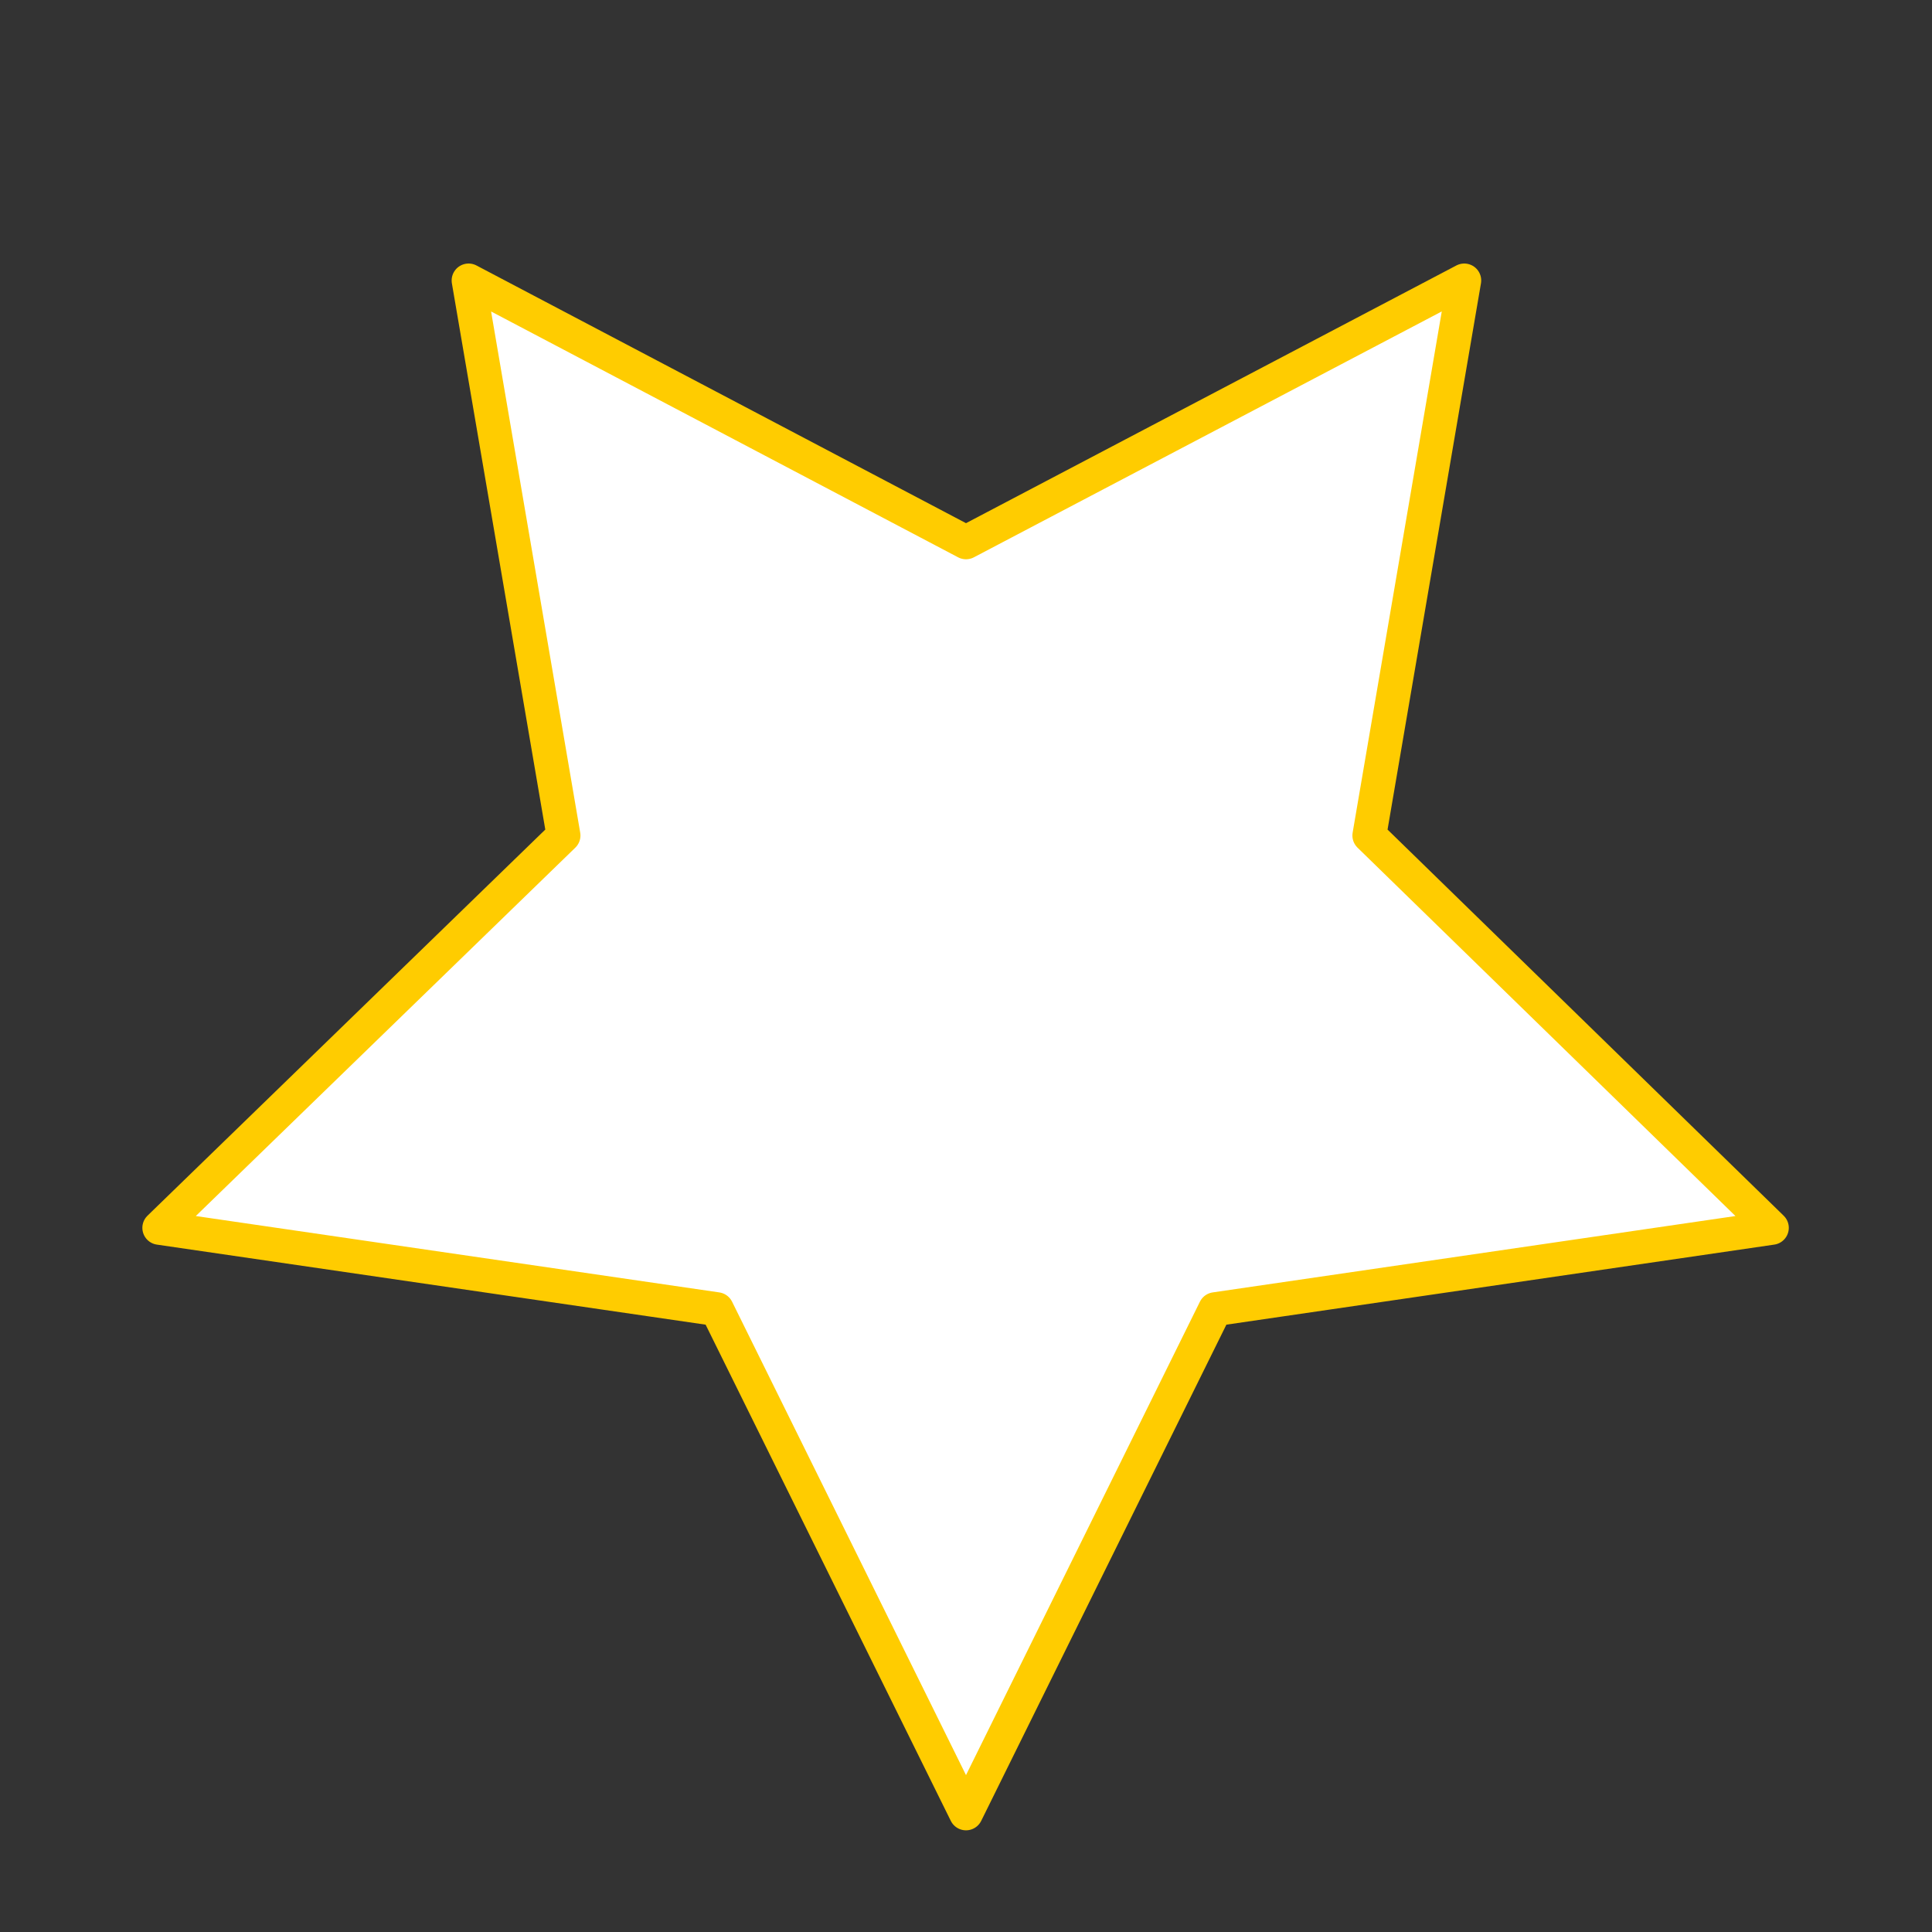
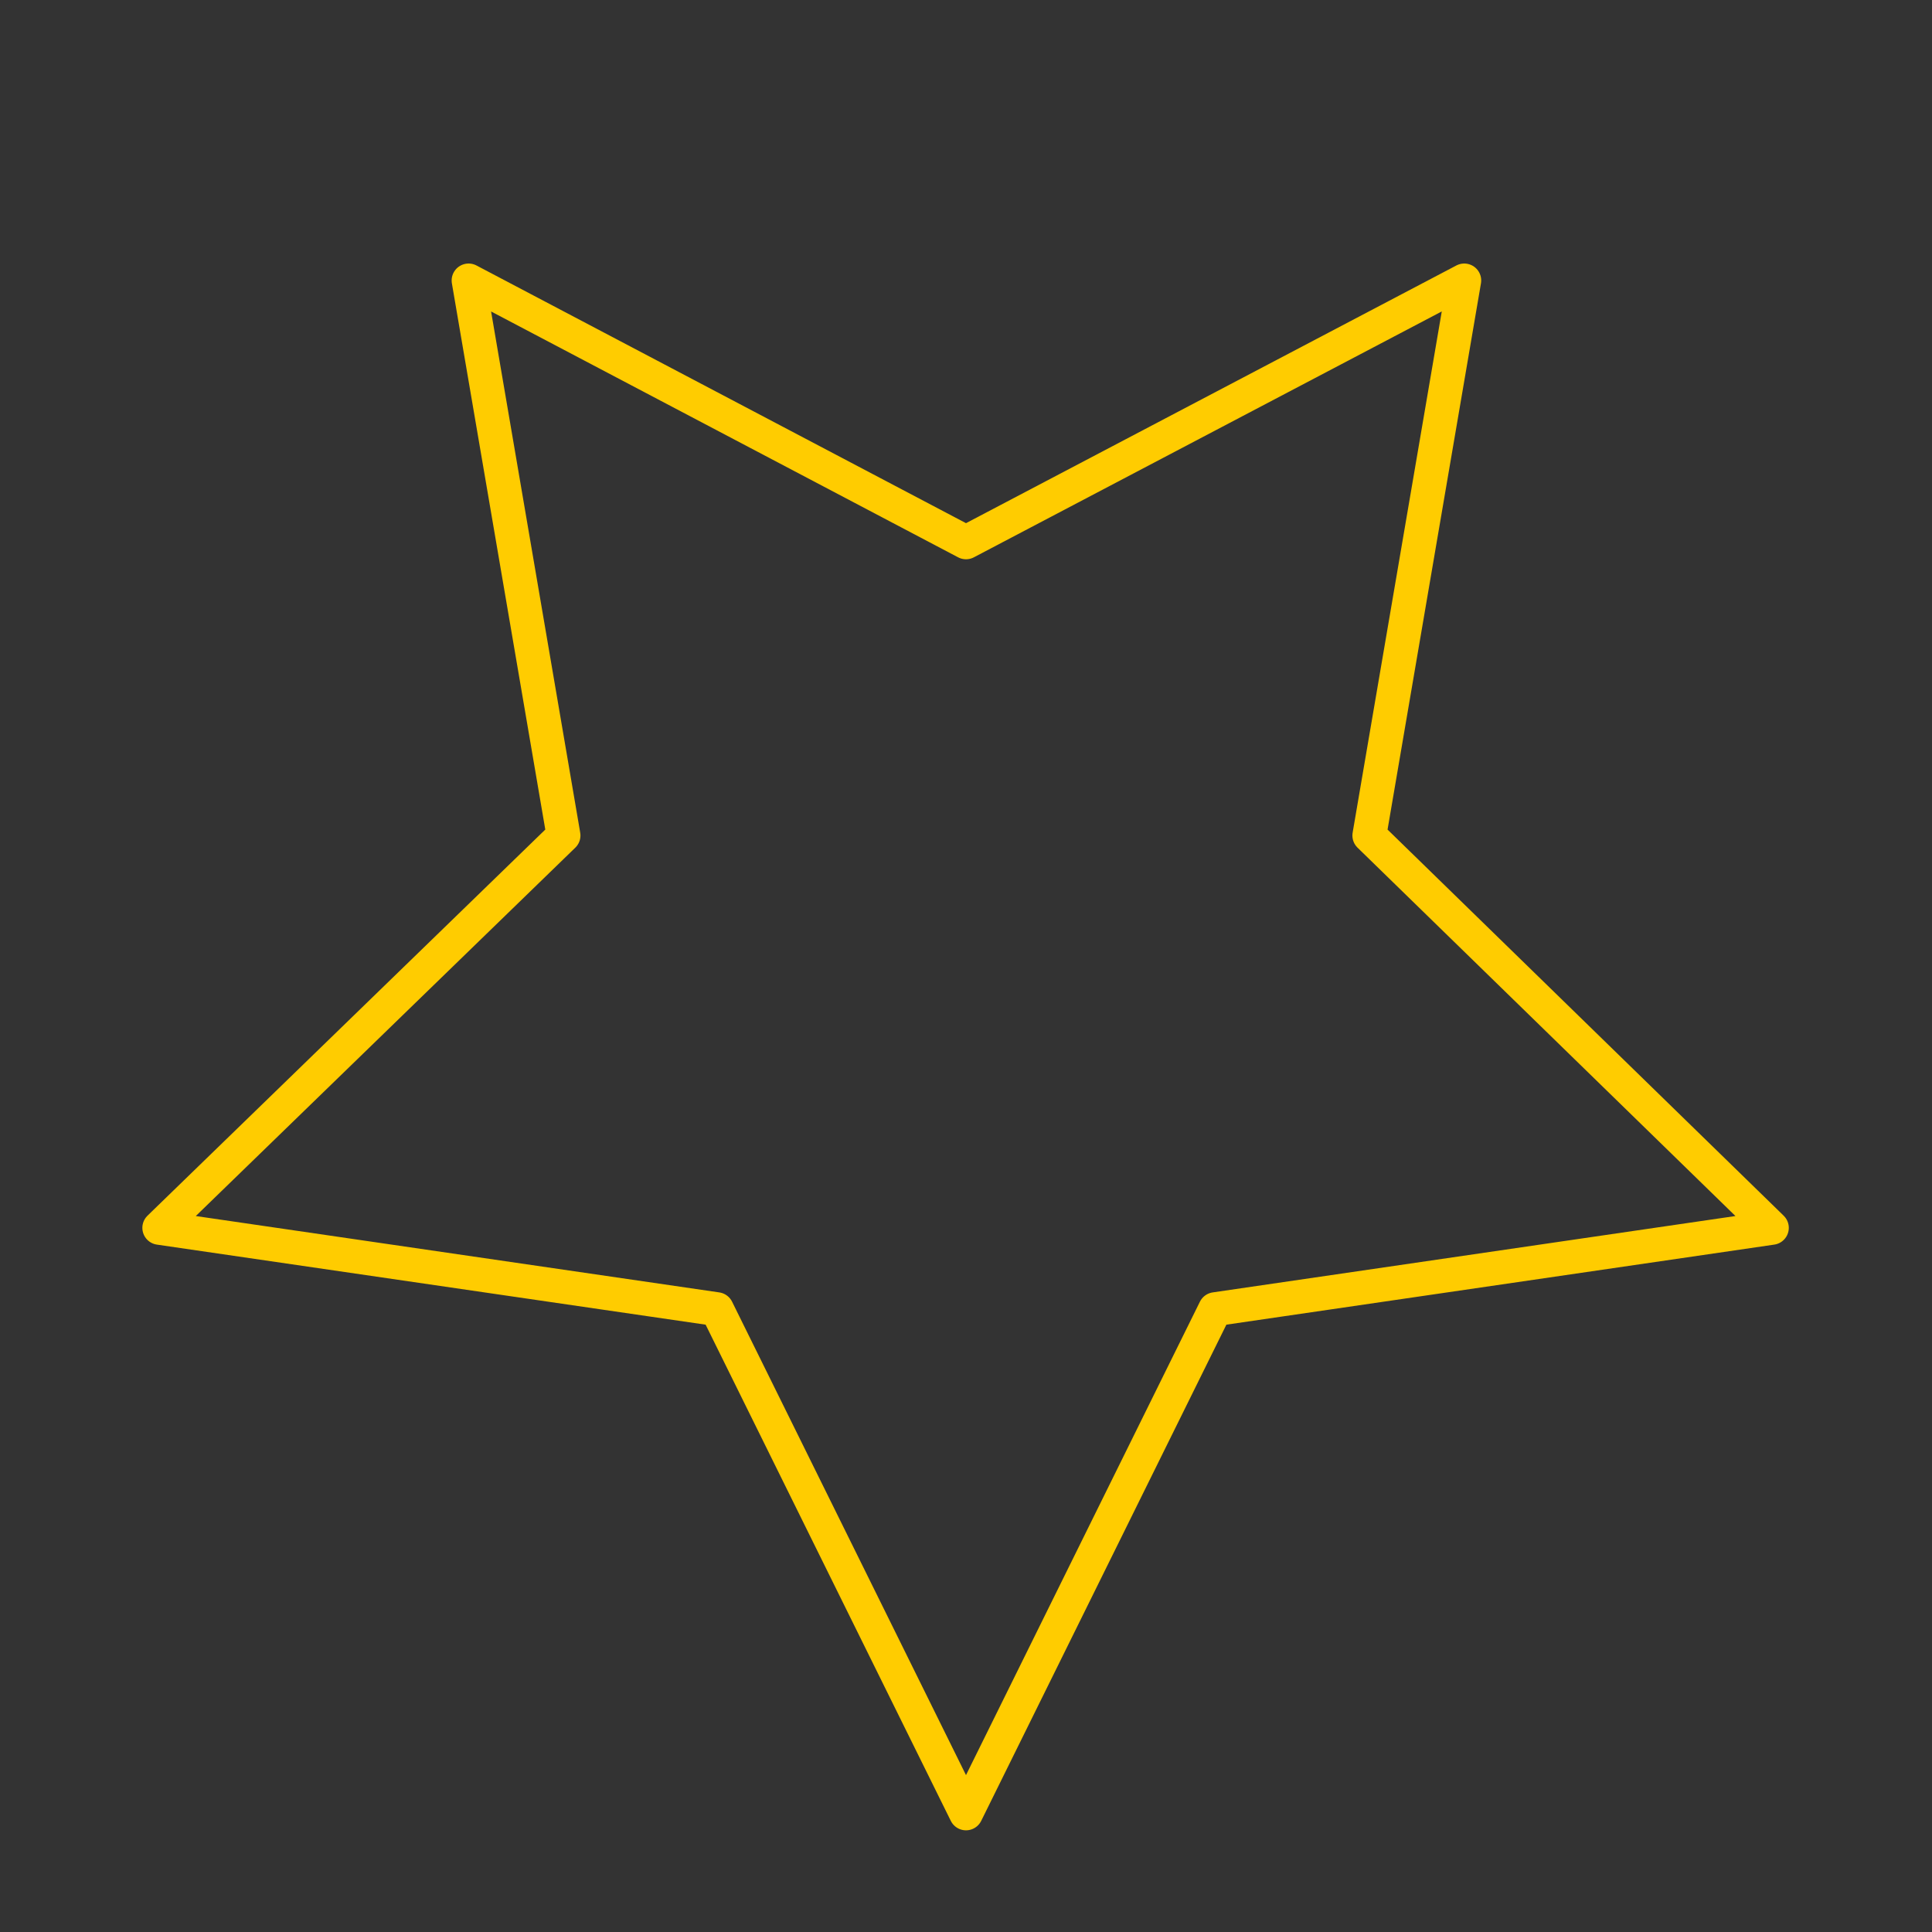
<svg xmlns="http://www.w3.org/2000/svg" height="114.0px" width="114.0px">
  <rect width="100%" height="100%" fill="#333333" stroke="none" />
  <g transform="matrix(1.0, 0.0, 0.0, 1.0, 57.0, 57.0)">
-     <path d="M23.8 -7.7 L29.4 -40.45 0.0 -25.0 -29.35 -40.45 -23.75 -7.7 -47.6 15.45 -14.7 20.25 0.0 50.0 14.7 20.25 47.55 15.45 23.8 -7.7 M40.3 -40.25 Q57.0 -23.65 57.0 0.0 57.0 23.65 40.3 40.3 23.65 57.0 0.0 57.0 -23.65 57.0 -40.3 40.3 -57.0 23.6 -57.0 0.0 -57.0 -23.65 -40.3 -40.25 -23.65 -57.0 0.0 -57.0 23.6 -57.0 40.3 -40.25" fill="#ffffff" fill-opacity="0.0" fill-rule="evenodd" stroke="none" />
-     <path d="M23.8 -7.7 L47.55 15.45 14.7 20.25 0.0 50.0 -14.7 20.25 -47.6 15.45 -23.75 -7.7 -29.35 -40.45 0.0 -25.0 29.4 -40.45 23.8 -7.7" fill="#ffffff" fill-rule="evenodd" stroke="none" />
-     <path d="M23.8 -7.7 L47.55 15.45 14.7 20.25 0.0 50.0 -14.7 20.25 -47.6 15.45 -23.75 -7.7 -29.35 -40.45 0.0 -25.0 29.4 -40.45 23.8 -7.7 Z" fill="none" stroke="#ffcc00" stroke-linecap="round" stroke-linejoin="round" stroke-width="2.0" />
+     <path d="M23.8 -7.7 L47.55 15.45 14.7 20.25 0.0 50.0 -14.7 20.25 -47.6 15.45 -23.75 -7.7 -29.35 -40.45 0.0 -25.0 29.4 -40.45 23.8 -7.7 " fill="none" stroke="#ffcc00" stroke-linecap="round" stroke-linejoin="round" stroke-width="2.0" />
  </g>
</svg>